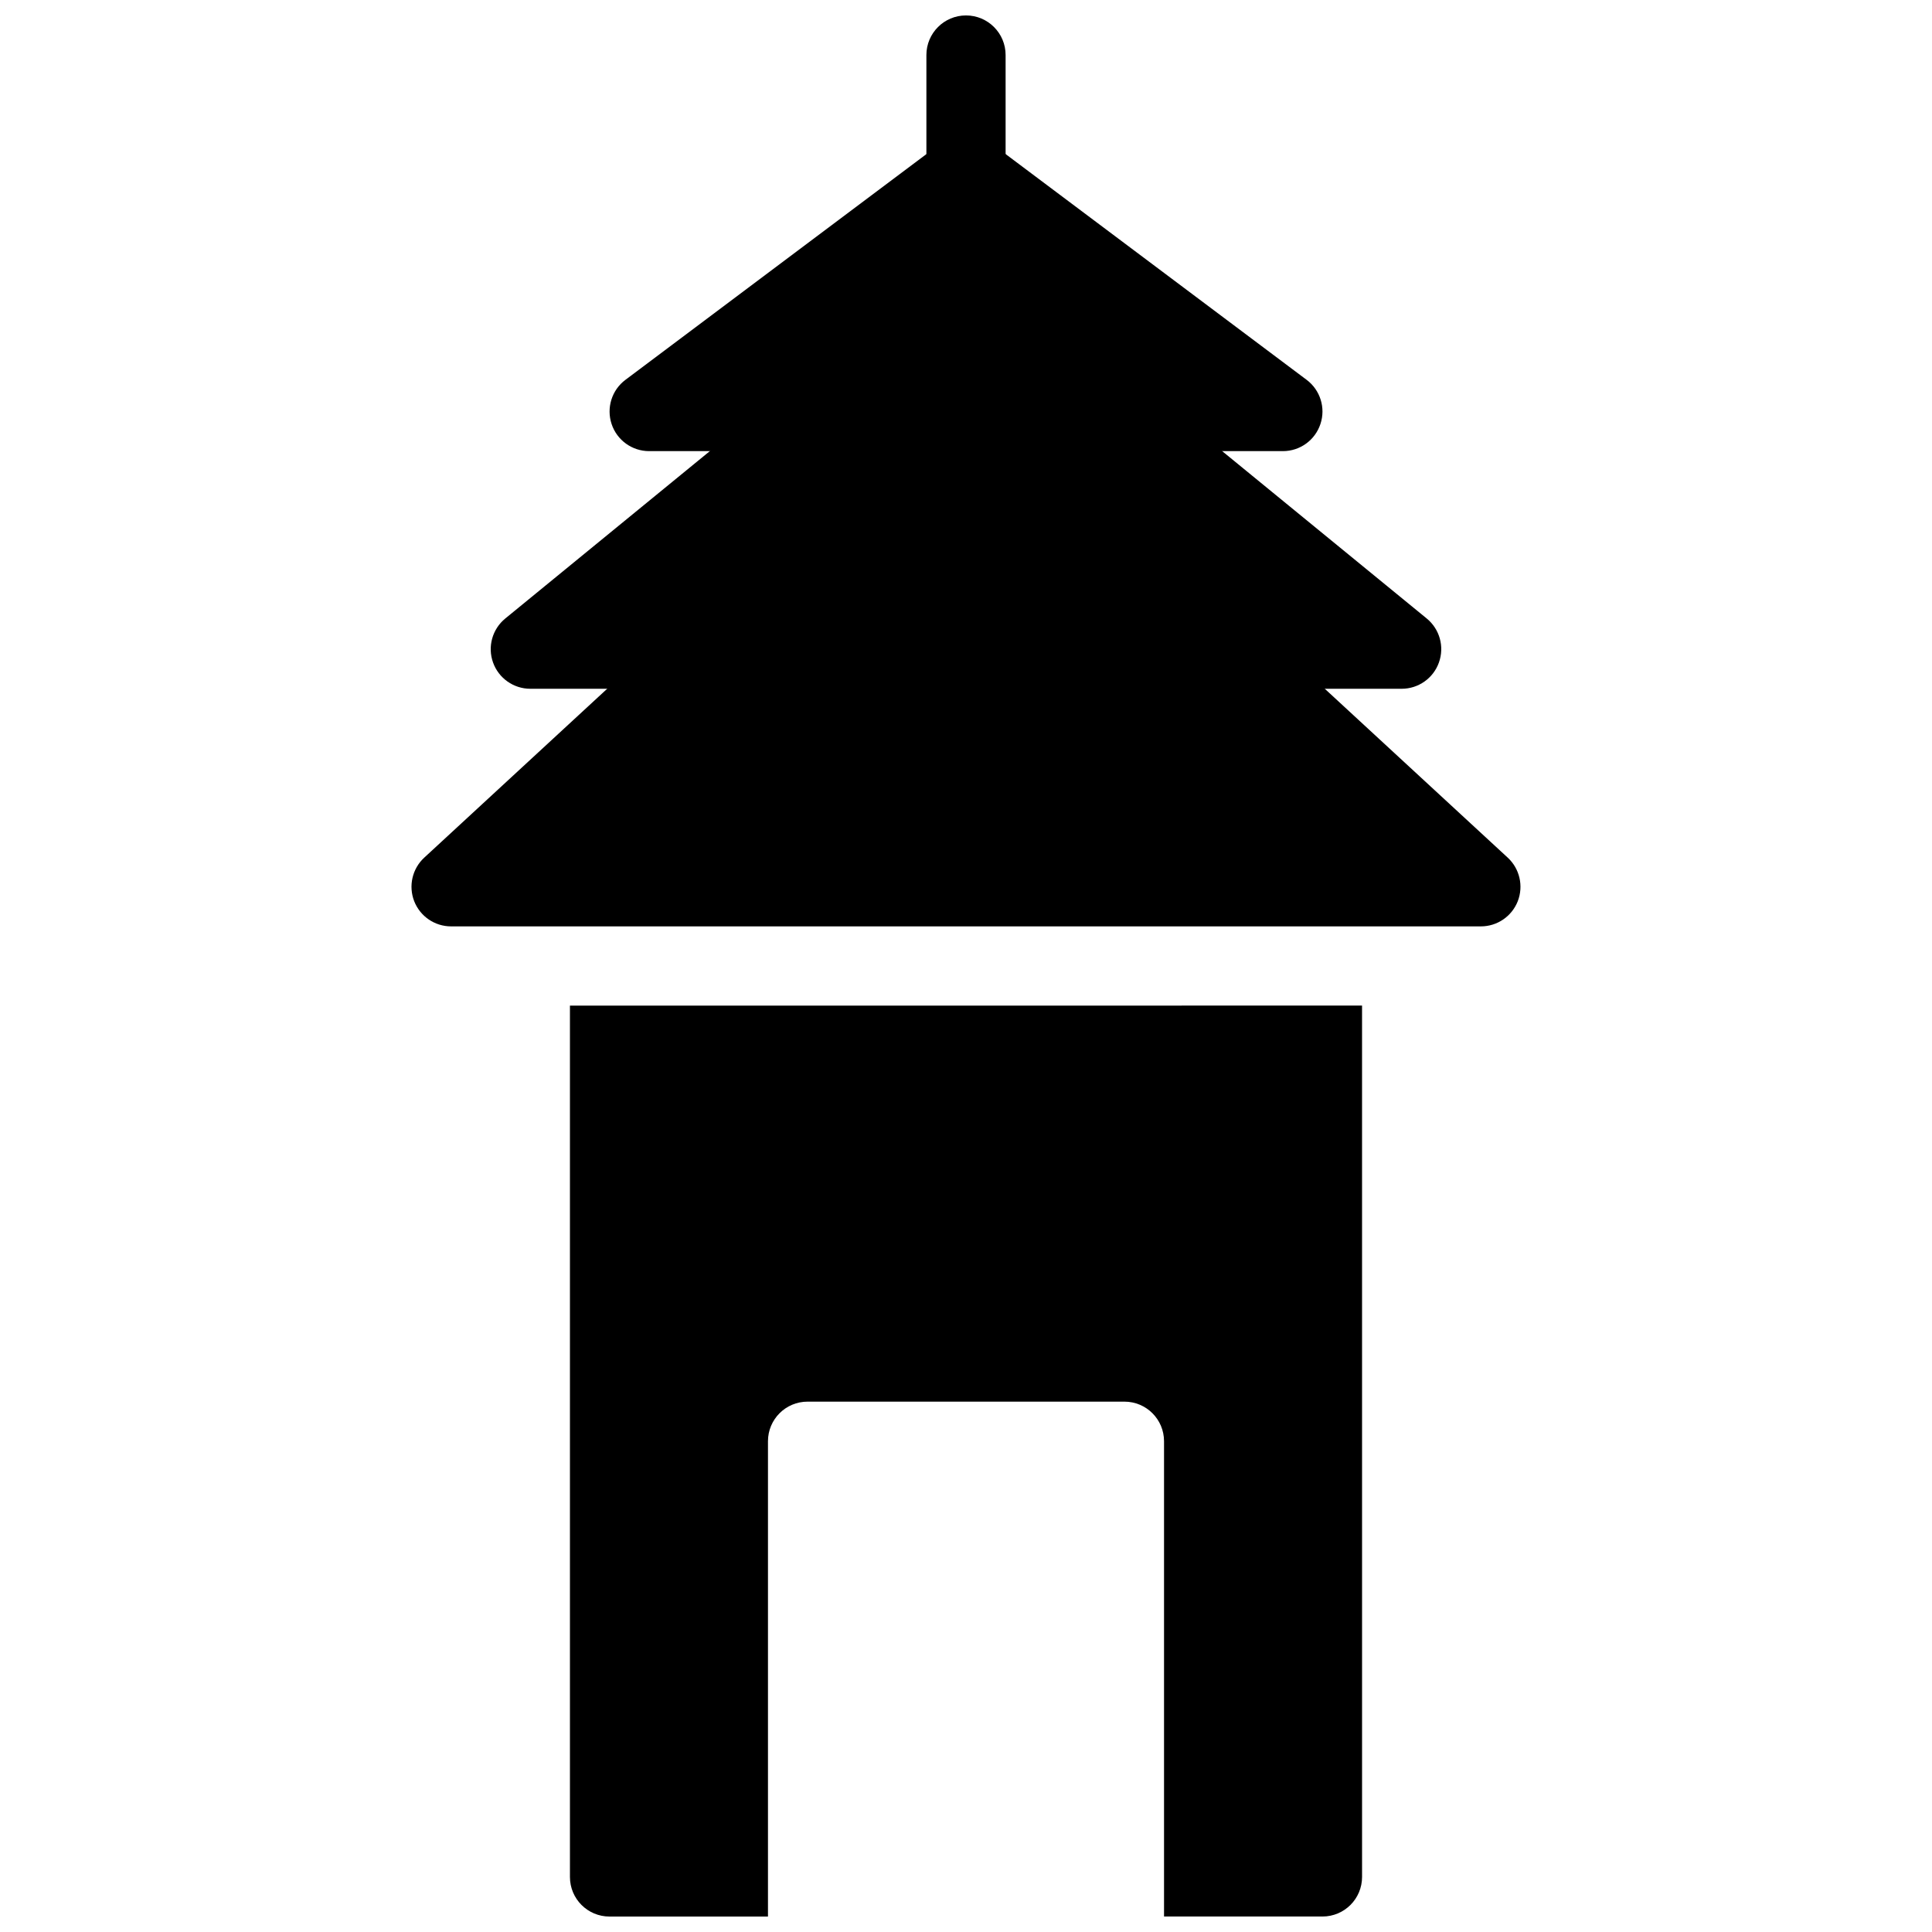
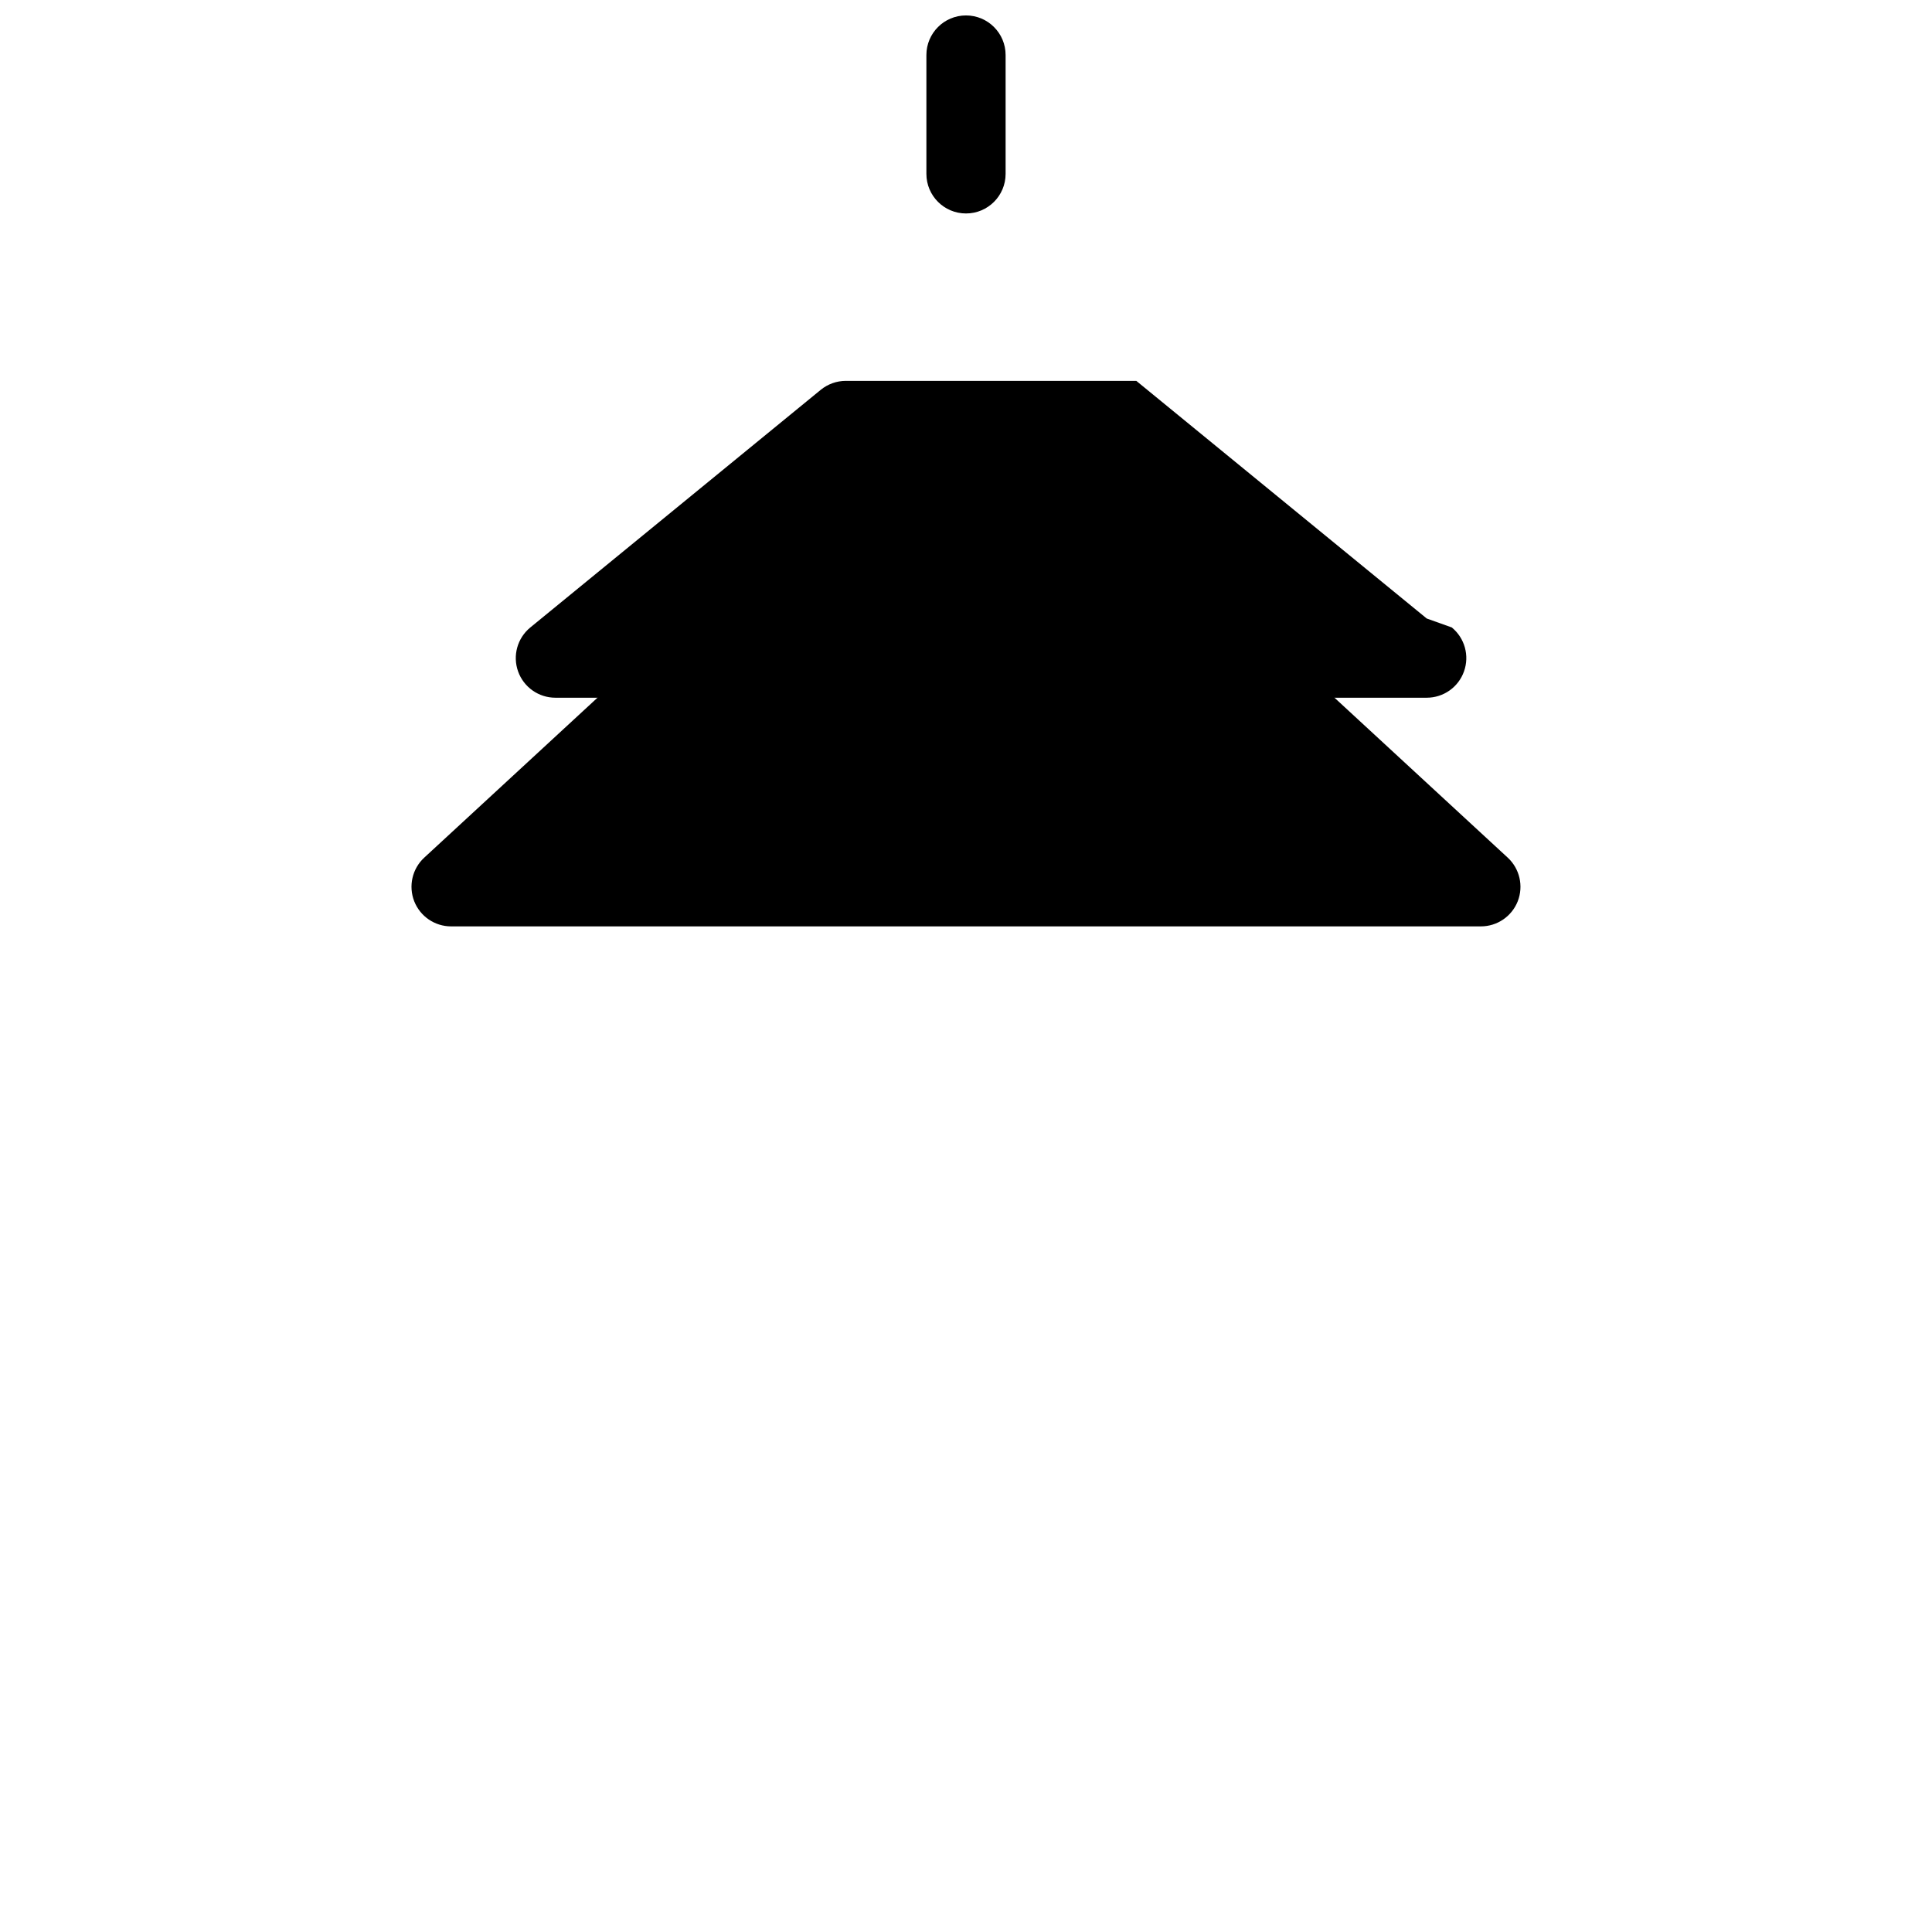
<svg xmlns="http://www.w3.org/2000/svg" width="800px" height="800px" version="1.1" viewBox="144 144 512 512">
  <defs>
    <clipPath id="b">
      <path d="m389 148.09h22v52.906h-22z" />
    </clipPath>
    <clipPath id="a">
-       <path d="m295 410h210v241.9h-210z" />
-     </clipPath>
+       </clipPath>
  </defs>
  <g clip-path="url(#b)">
    <path d="m400 200.57c-5.805 0-10.496-4.703-10.496-10.496v-31.488c0-5.793 4.691-10.496 10.496-10.496s10.496 4.703 10.496 10.496v31.488c0 5.793-4.691 10.496-10.496 10.496z" />
  </g>
-   <path d="m490.27 244.66-83.969-62.977c-3.727-2.801-8.859-2.801-12.586 0l-83.969 62.977c-3.621 2.707-5.09 7.43-3.664 11.715 1.418 4.293 5.43 7.18 9.953 7.18h167.94c4.523 0 8.523-2.887 9.949-7.18 1.438-4.281-0.043-9.008-3.652-11.715z" />
-   <path d="m522.1 307.91-76.969-62.977c-1.875-1.531-4.227-2.371-6.641-2.371h-76.977c-2.414 0-4.766 0.84-6.644 2.371l-76.969 62.977c-3.434 2.812-4.734 7.473-3.242 11.652 1.488 4.176 5.445 6.969 9.887 6.969h230.91c4.441 0 8.398-2.793 9.875-6.969 1.5-4.18 0.199-8.84-3.234-11.652z" />
+   <path d="m522.1 307.91-76.969-62.977h-76.977c-2.414 0-4.766 0.84-6.644 2.371l-76.969 62.977c-3.434 2.812-4.734 7.473-3.242 11.652 1.488 4.176 5.445 6.969 9.887 6.969h230.91c4.441 0 8.398-2.793 9.875-6.969 1.5-4.18 0.199-8.84-3.234-11.652z" />
  <path d="m543.57 371.29-68.223-62.977c-1.953-1.785-4.496-2.781-7.129-2.781h-136.45c-2.633 0-5.176 0.996-7.125 2.781l-68.223 62.977c-3.168 2.93-4.219 7.504-2.656 11.535 1.582 4.031 5.457 6.676 9.781 6.676h272.9c4.324 0 8.199-2.644 9.781-6.676 1.562-4.031 0.504-8.609-2.656-11.535z" />
  <g clip-path="url(#a)">
-     <path d="m295.04 410.5v230.91c0 5.805 4.691 10.496 10.496 10.496h41.984v-125.96c0-5.805 4.691-10.496 10.496-10.496h83.969c5.805 0 10.496 4.691 10.496 10.496v125.95h41.984c5.805 0 10.496-4.691 10.496-10.496l-0.004-230.91z" />
-   </g>
+     </g>
</svg>